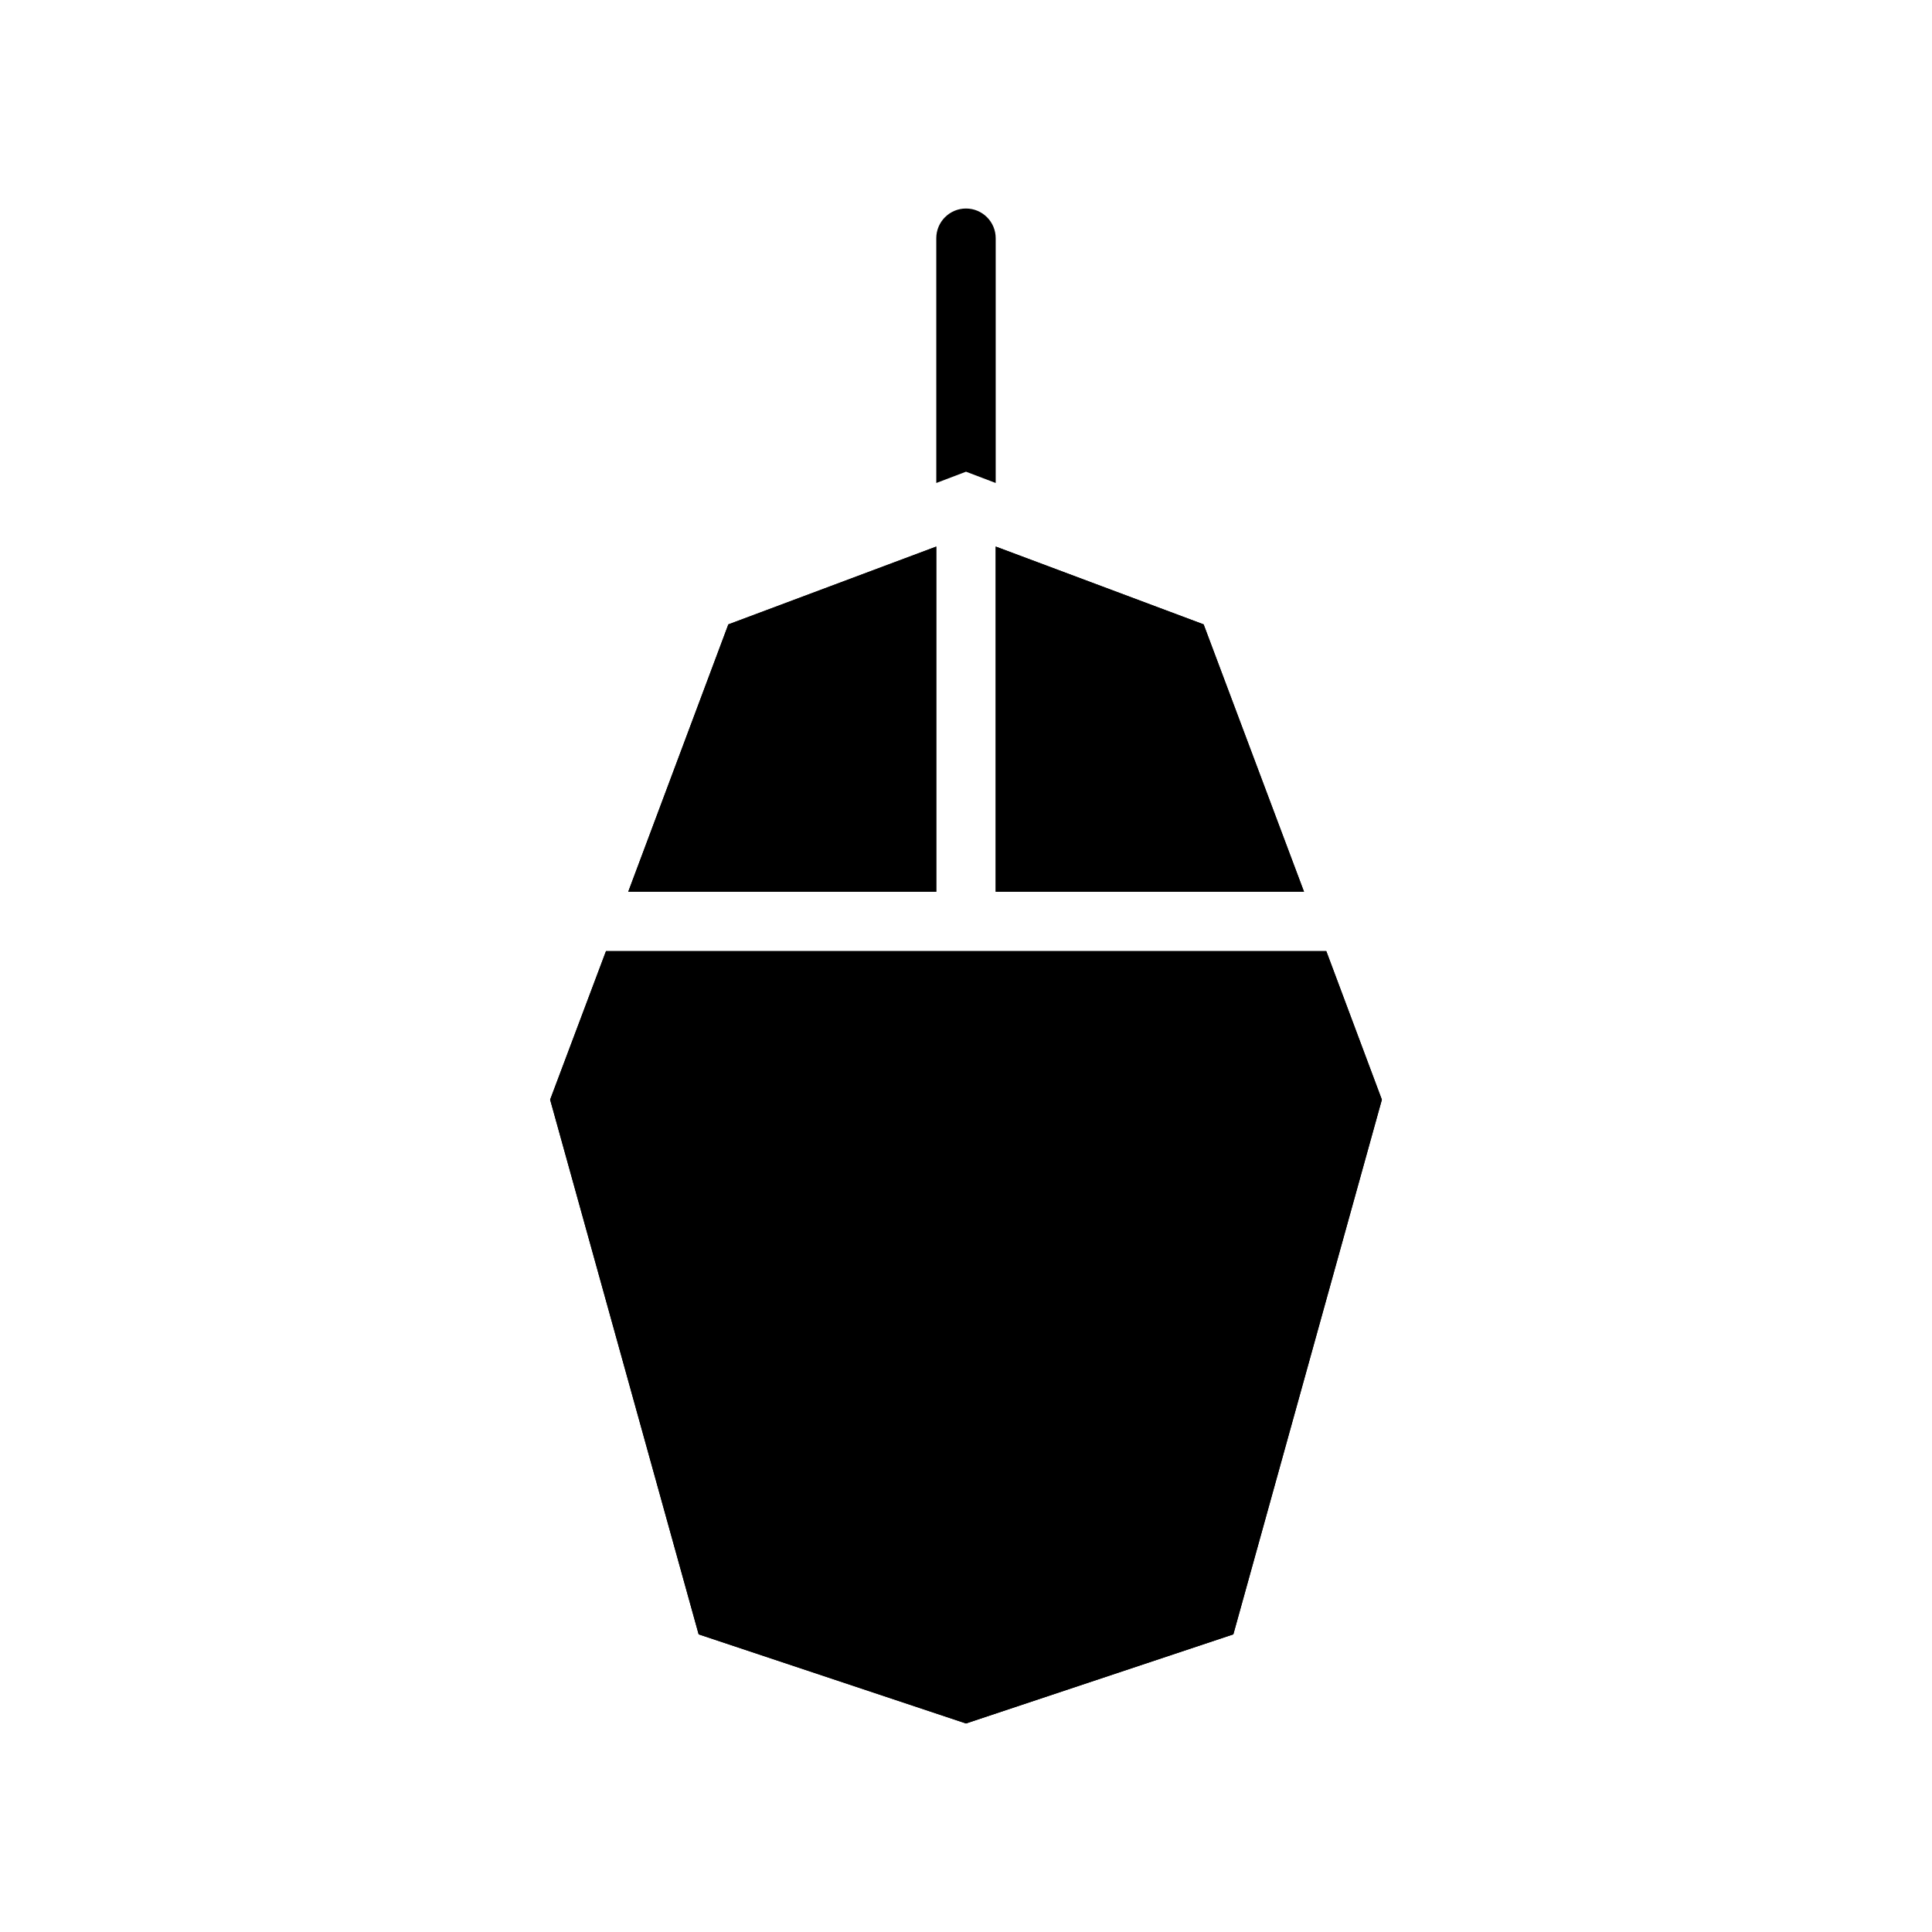
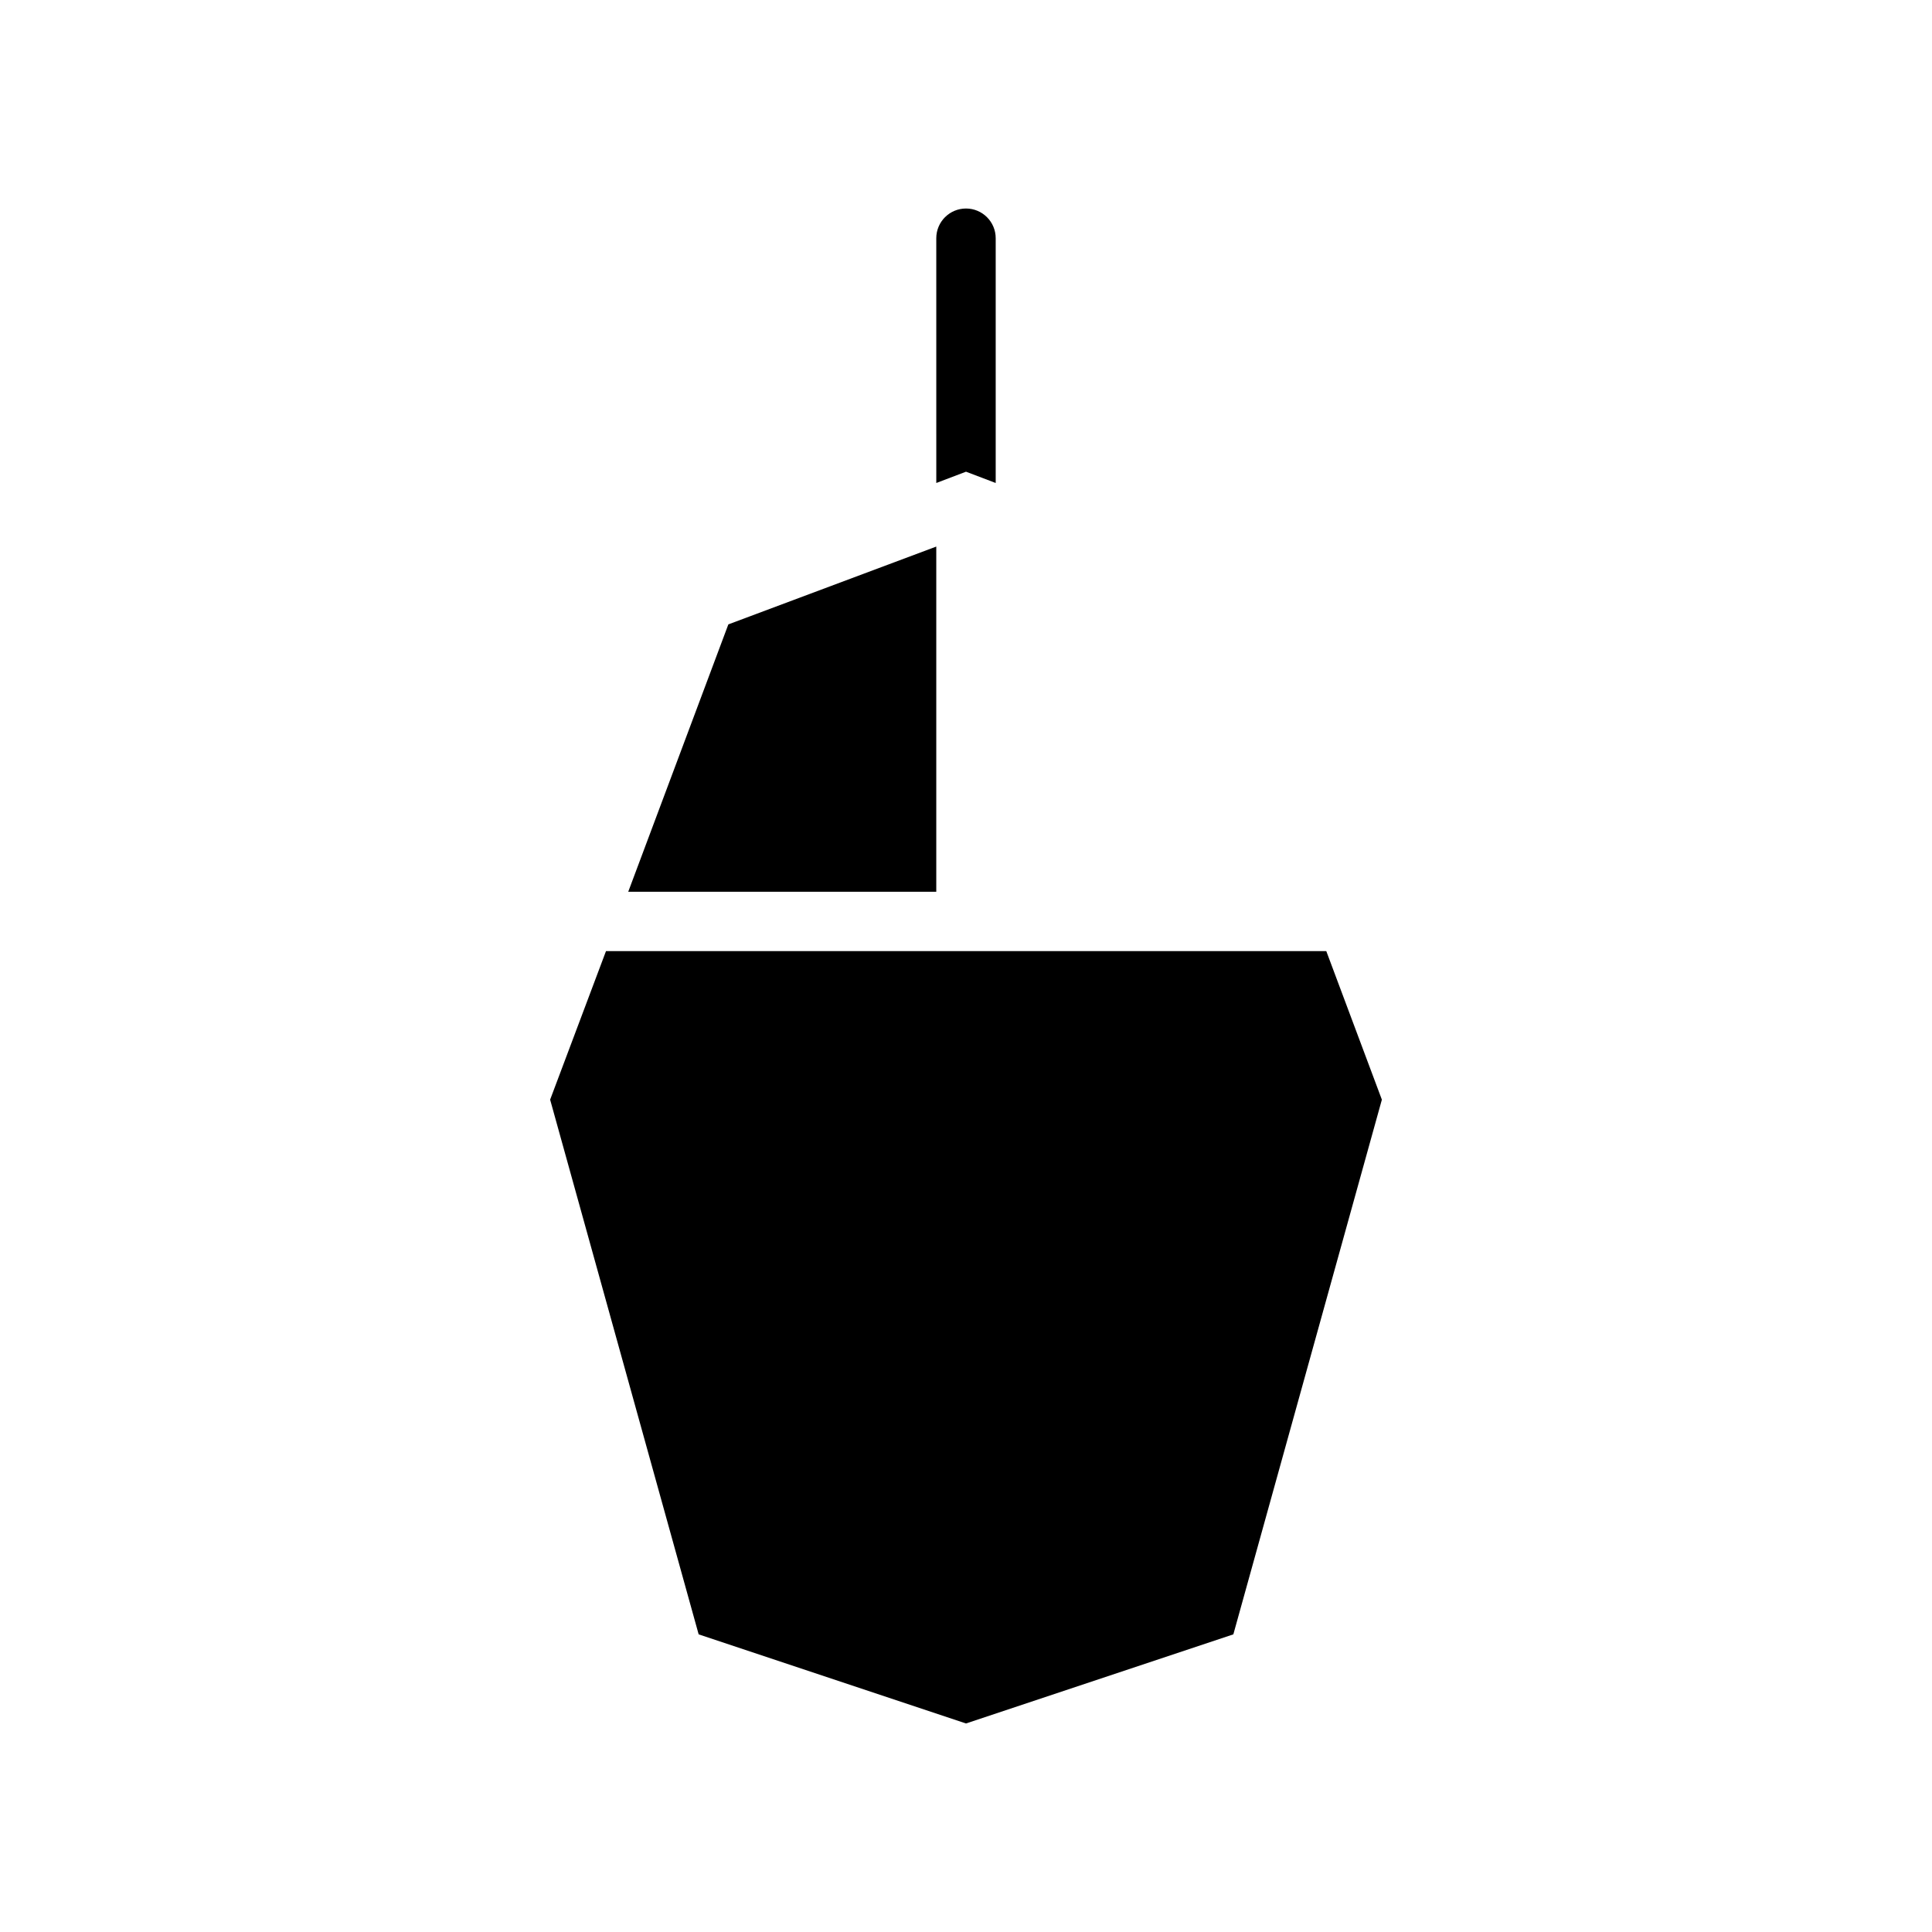
<svg xmlns="http://www.w3.org/2000/svg" fill="#000000" width="800px" height="800px" version="1.1" viewBox="144 144 512 512">
  <g>
    <path d="m337.02 309.47 55.102-20.625v91.477h-81.633z" />
-     <path d="m489.58 380.32h-81.711v-91.477l55.105 20.625z" />
-     <path d="m510.21 435.42-39.359 141.7-70.848 23.617-70.852-23.617-39.359-141.7 14.801-39.359h190.89z" />
-     <path d="m337.02 309.47 55.102-20.625v91.477h-81.633z" />
-     <path d="m489.58 380.32h-81.711v-91.477l55.105 20.625z" />
    <path d="m510.21 435.42-39.359 141.7-70.848 23.617-70.852-23.617-39.359-141.7 14.801-39.359h190.89z" />
    <path d="m407.87 207.13v64.867l-7.871-2.992-7.871 2.992-0.004-64.867c0-4.348 3.527-7.871 7.875-7.871s7.871 3.523 7.871 7.871z" />
  </g>
</svg>